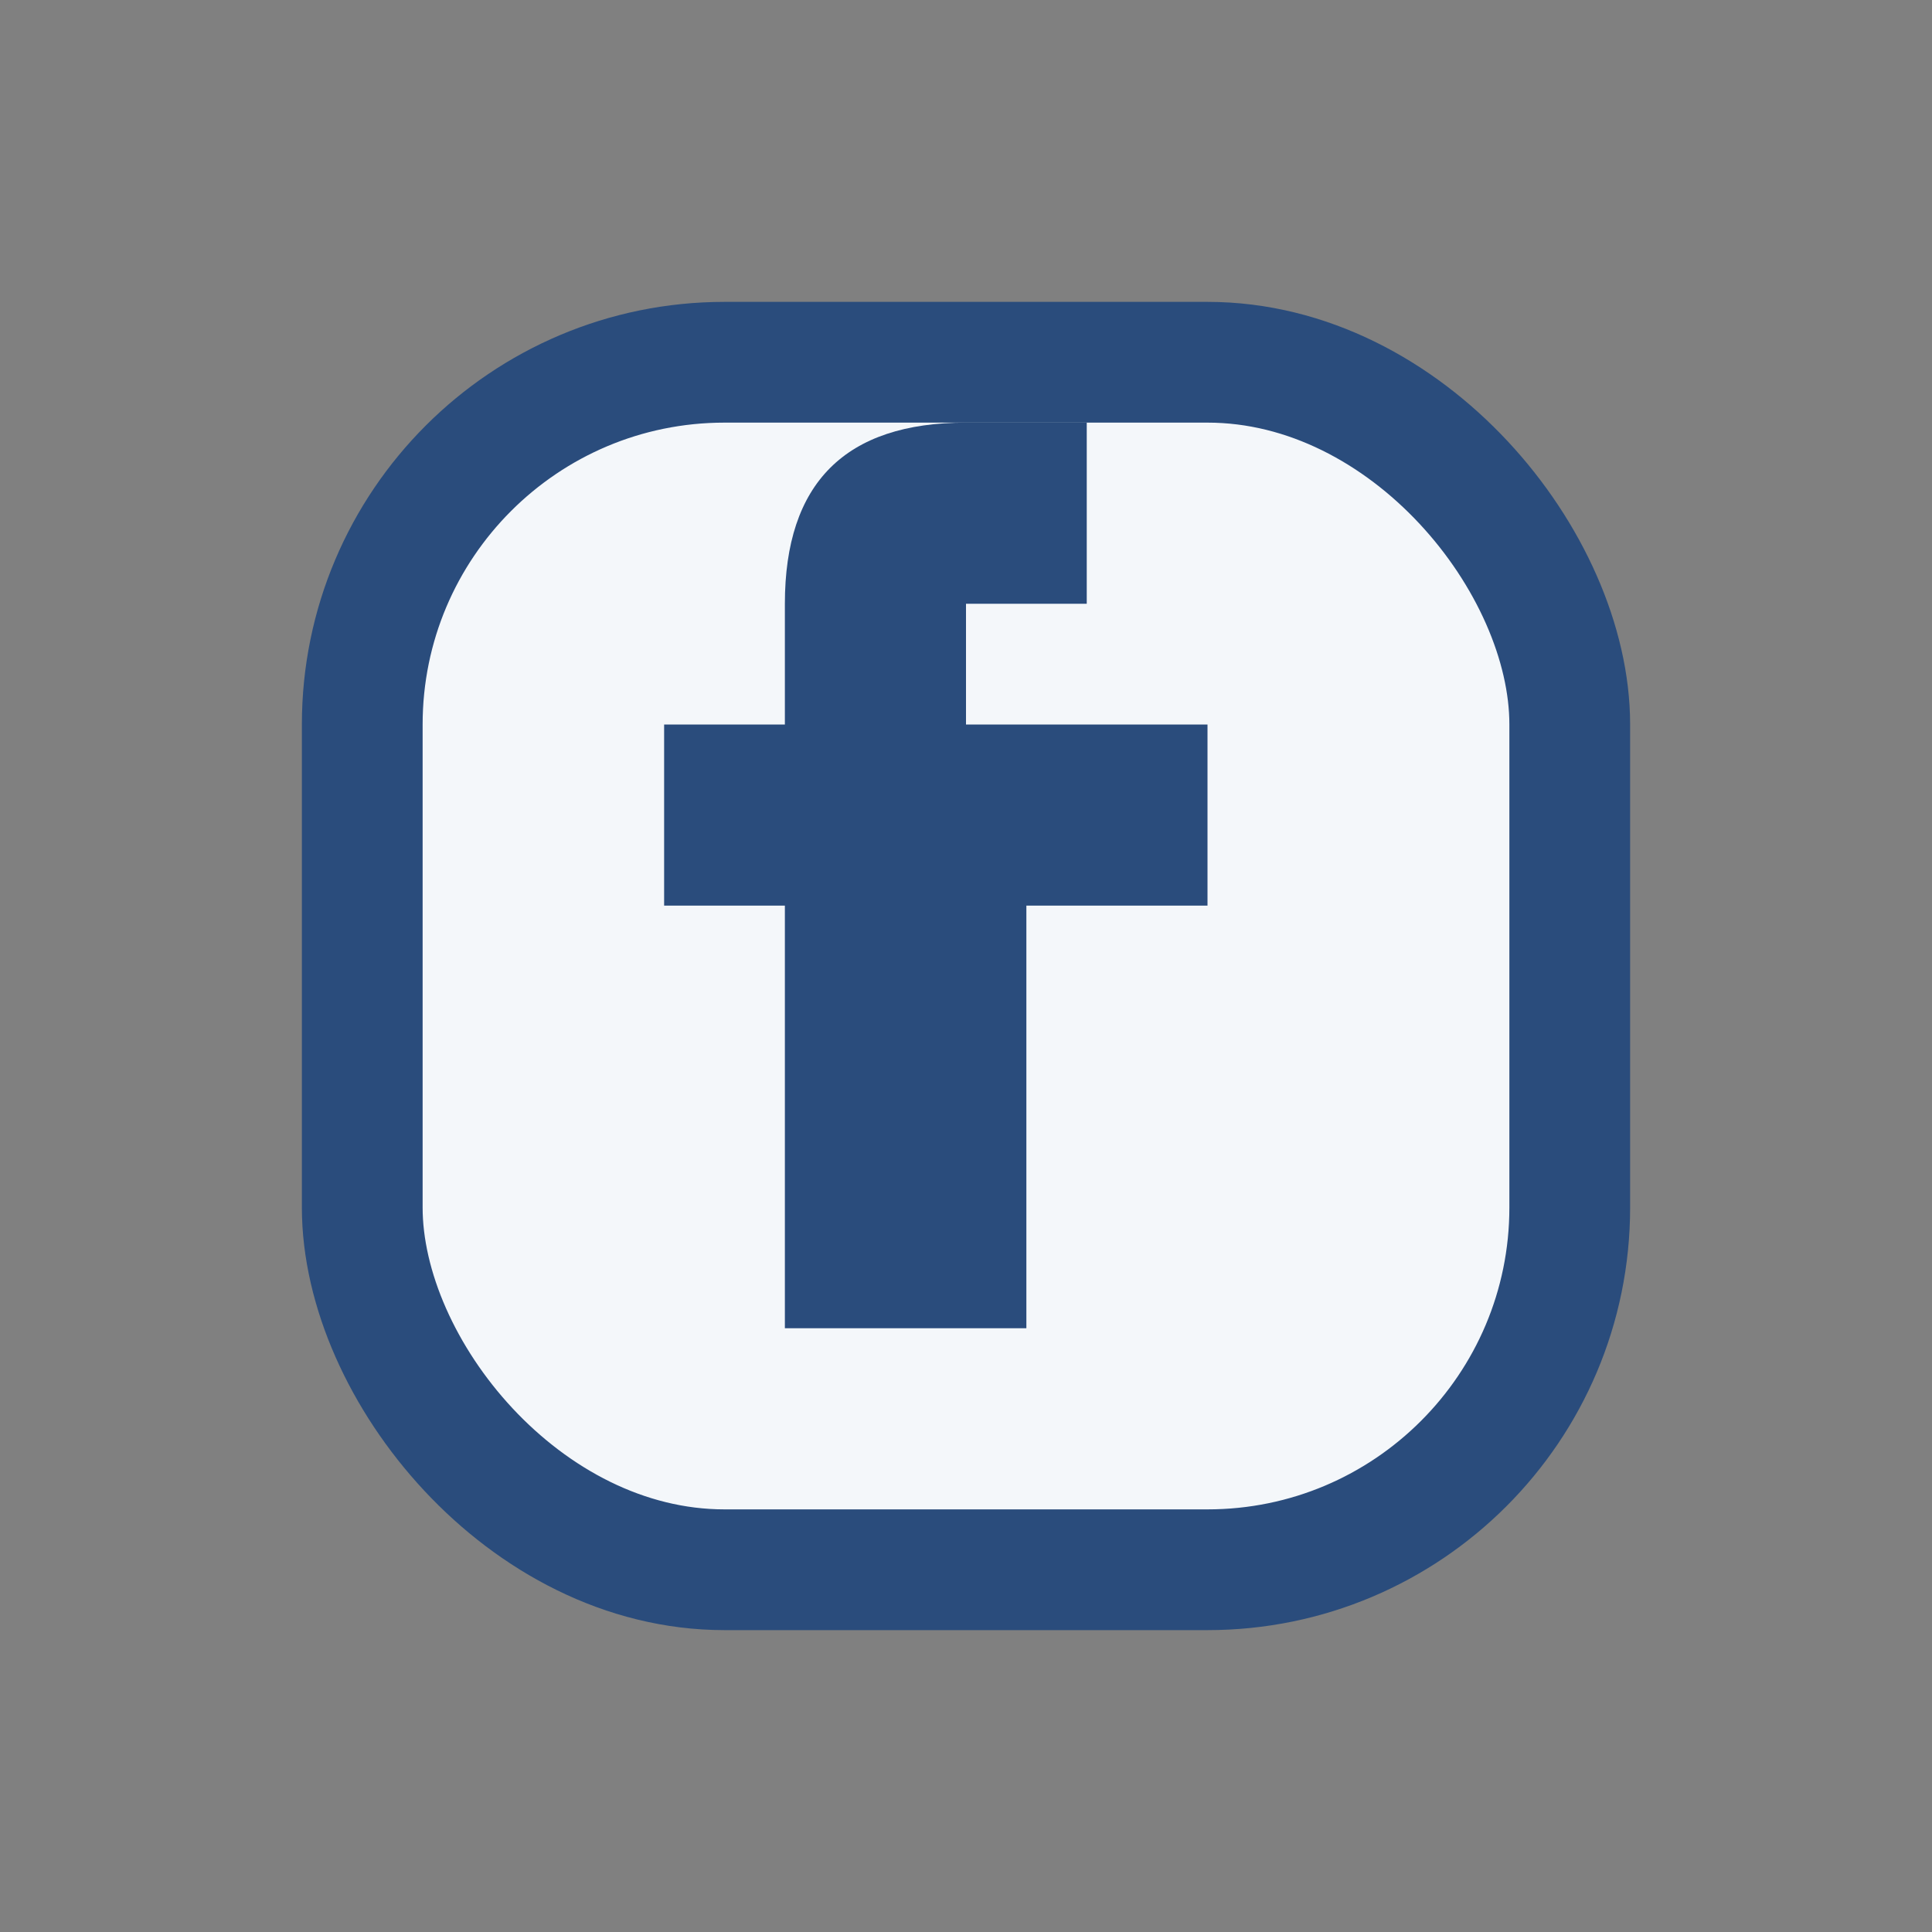
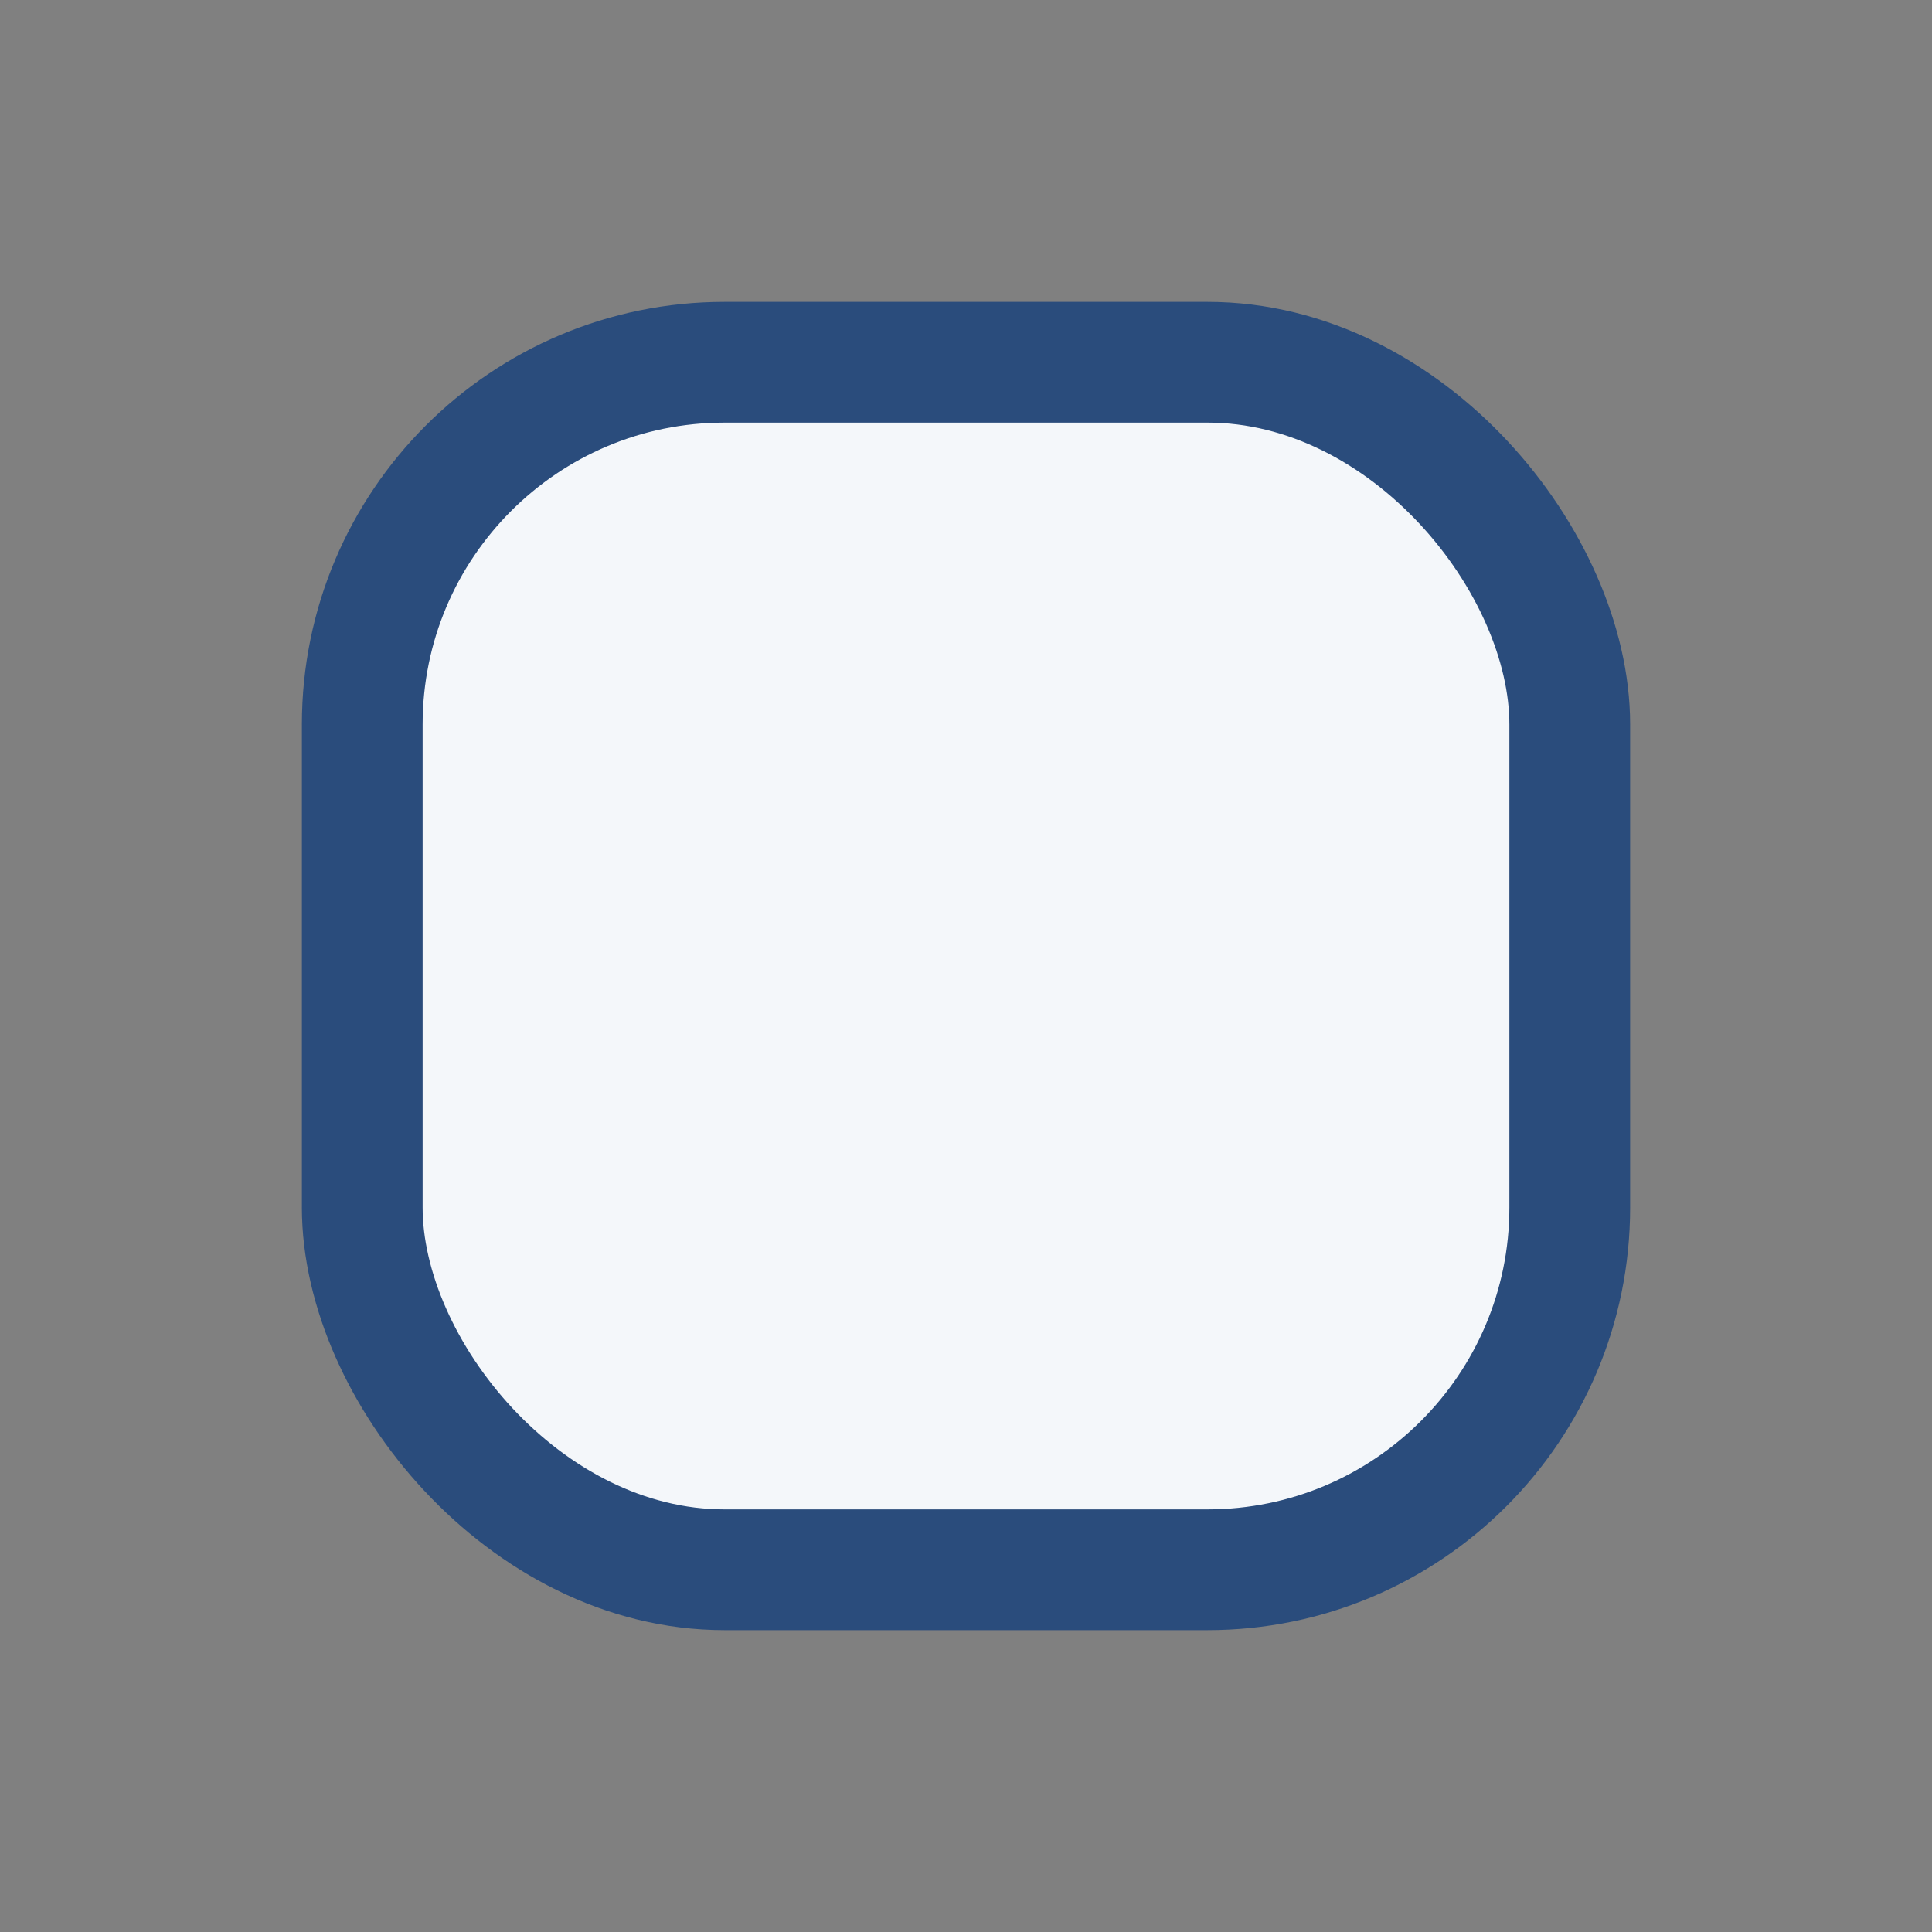
<svg xmlns="http://www.w3.org/2000/svg" width="32" height="32" viewBox="0 0 32 32">
  <rect x="0" y="0" width="32" height="32" fill="#808080" stroke="none" />
  <rect x="6" y="6" width="20" height="20" rx="6" fill="#F4F7FA" stroke="#2A4C7C" stroke-width="2" />
-   <path d="M17 12h3v3h-3v7h-4v-7h-2v-3h2v-2c0-2 1-3 3-3h2v3h-2v2z" fill="#2A4C7C" />
</svg>